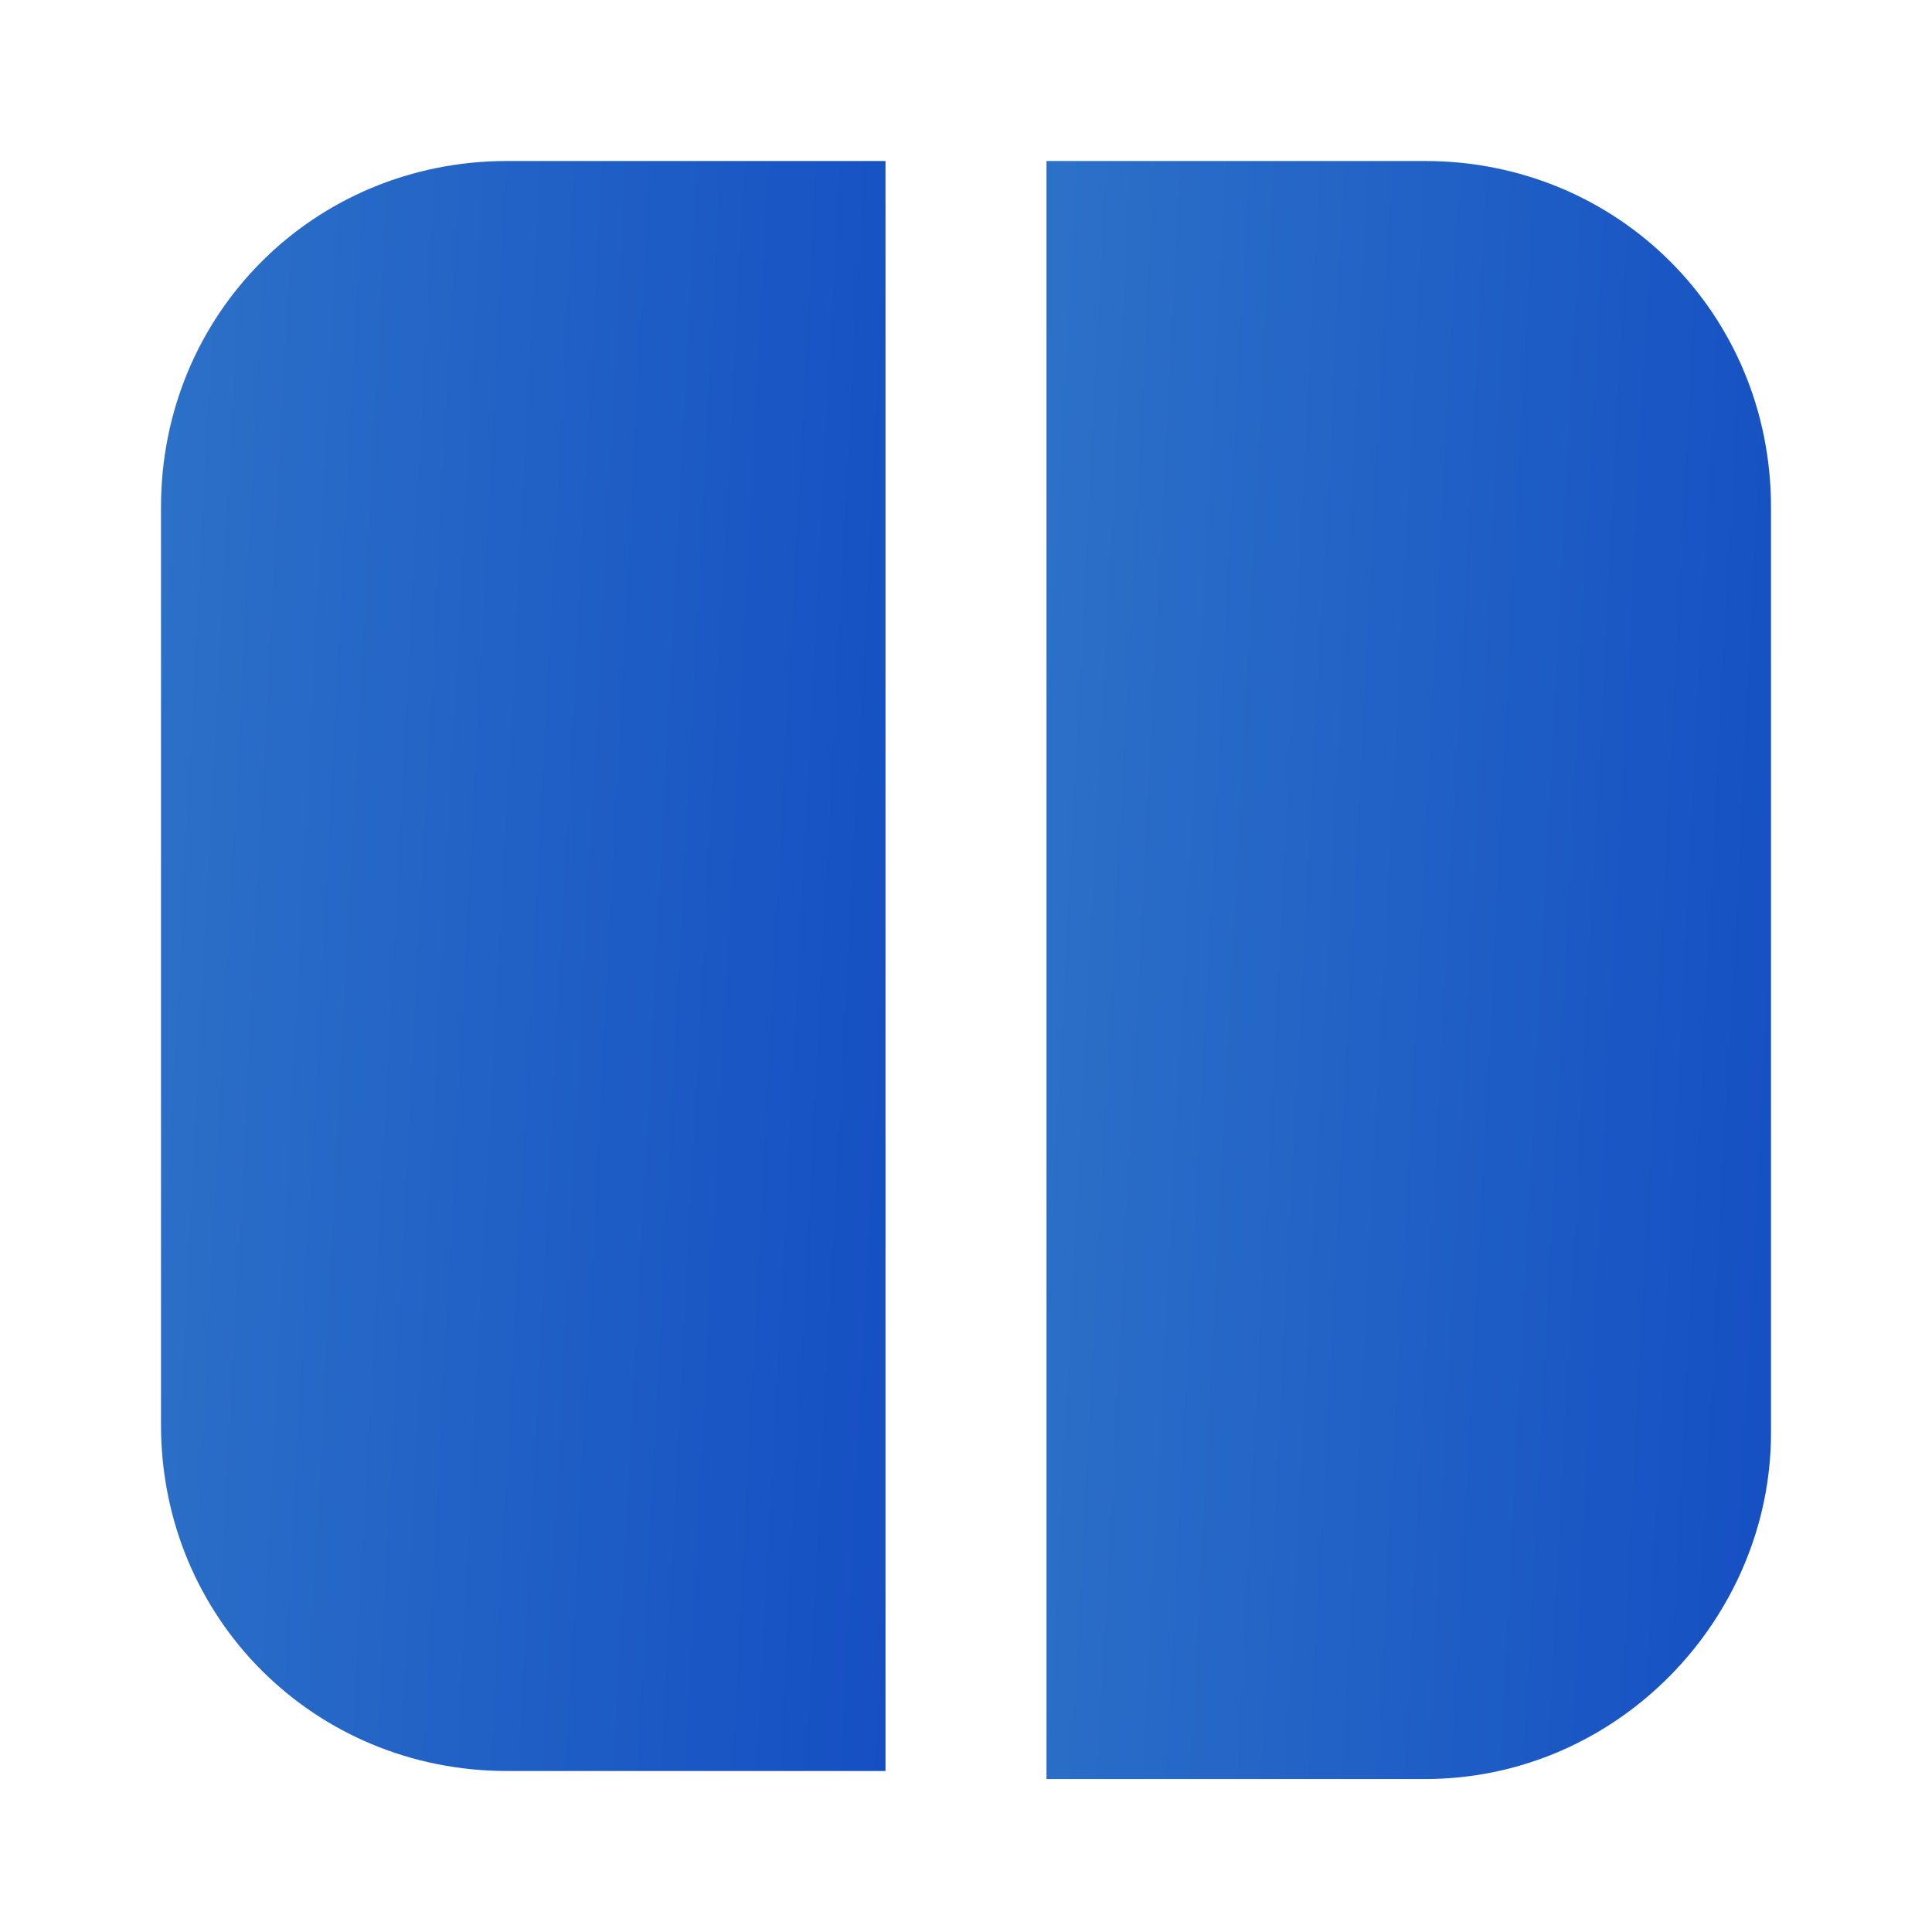
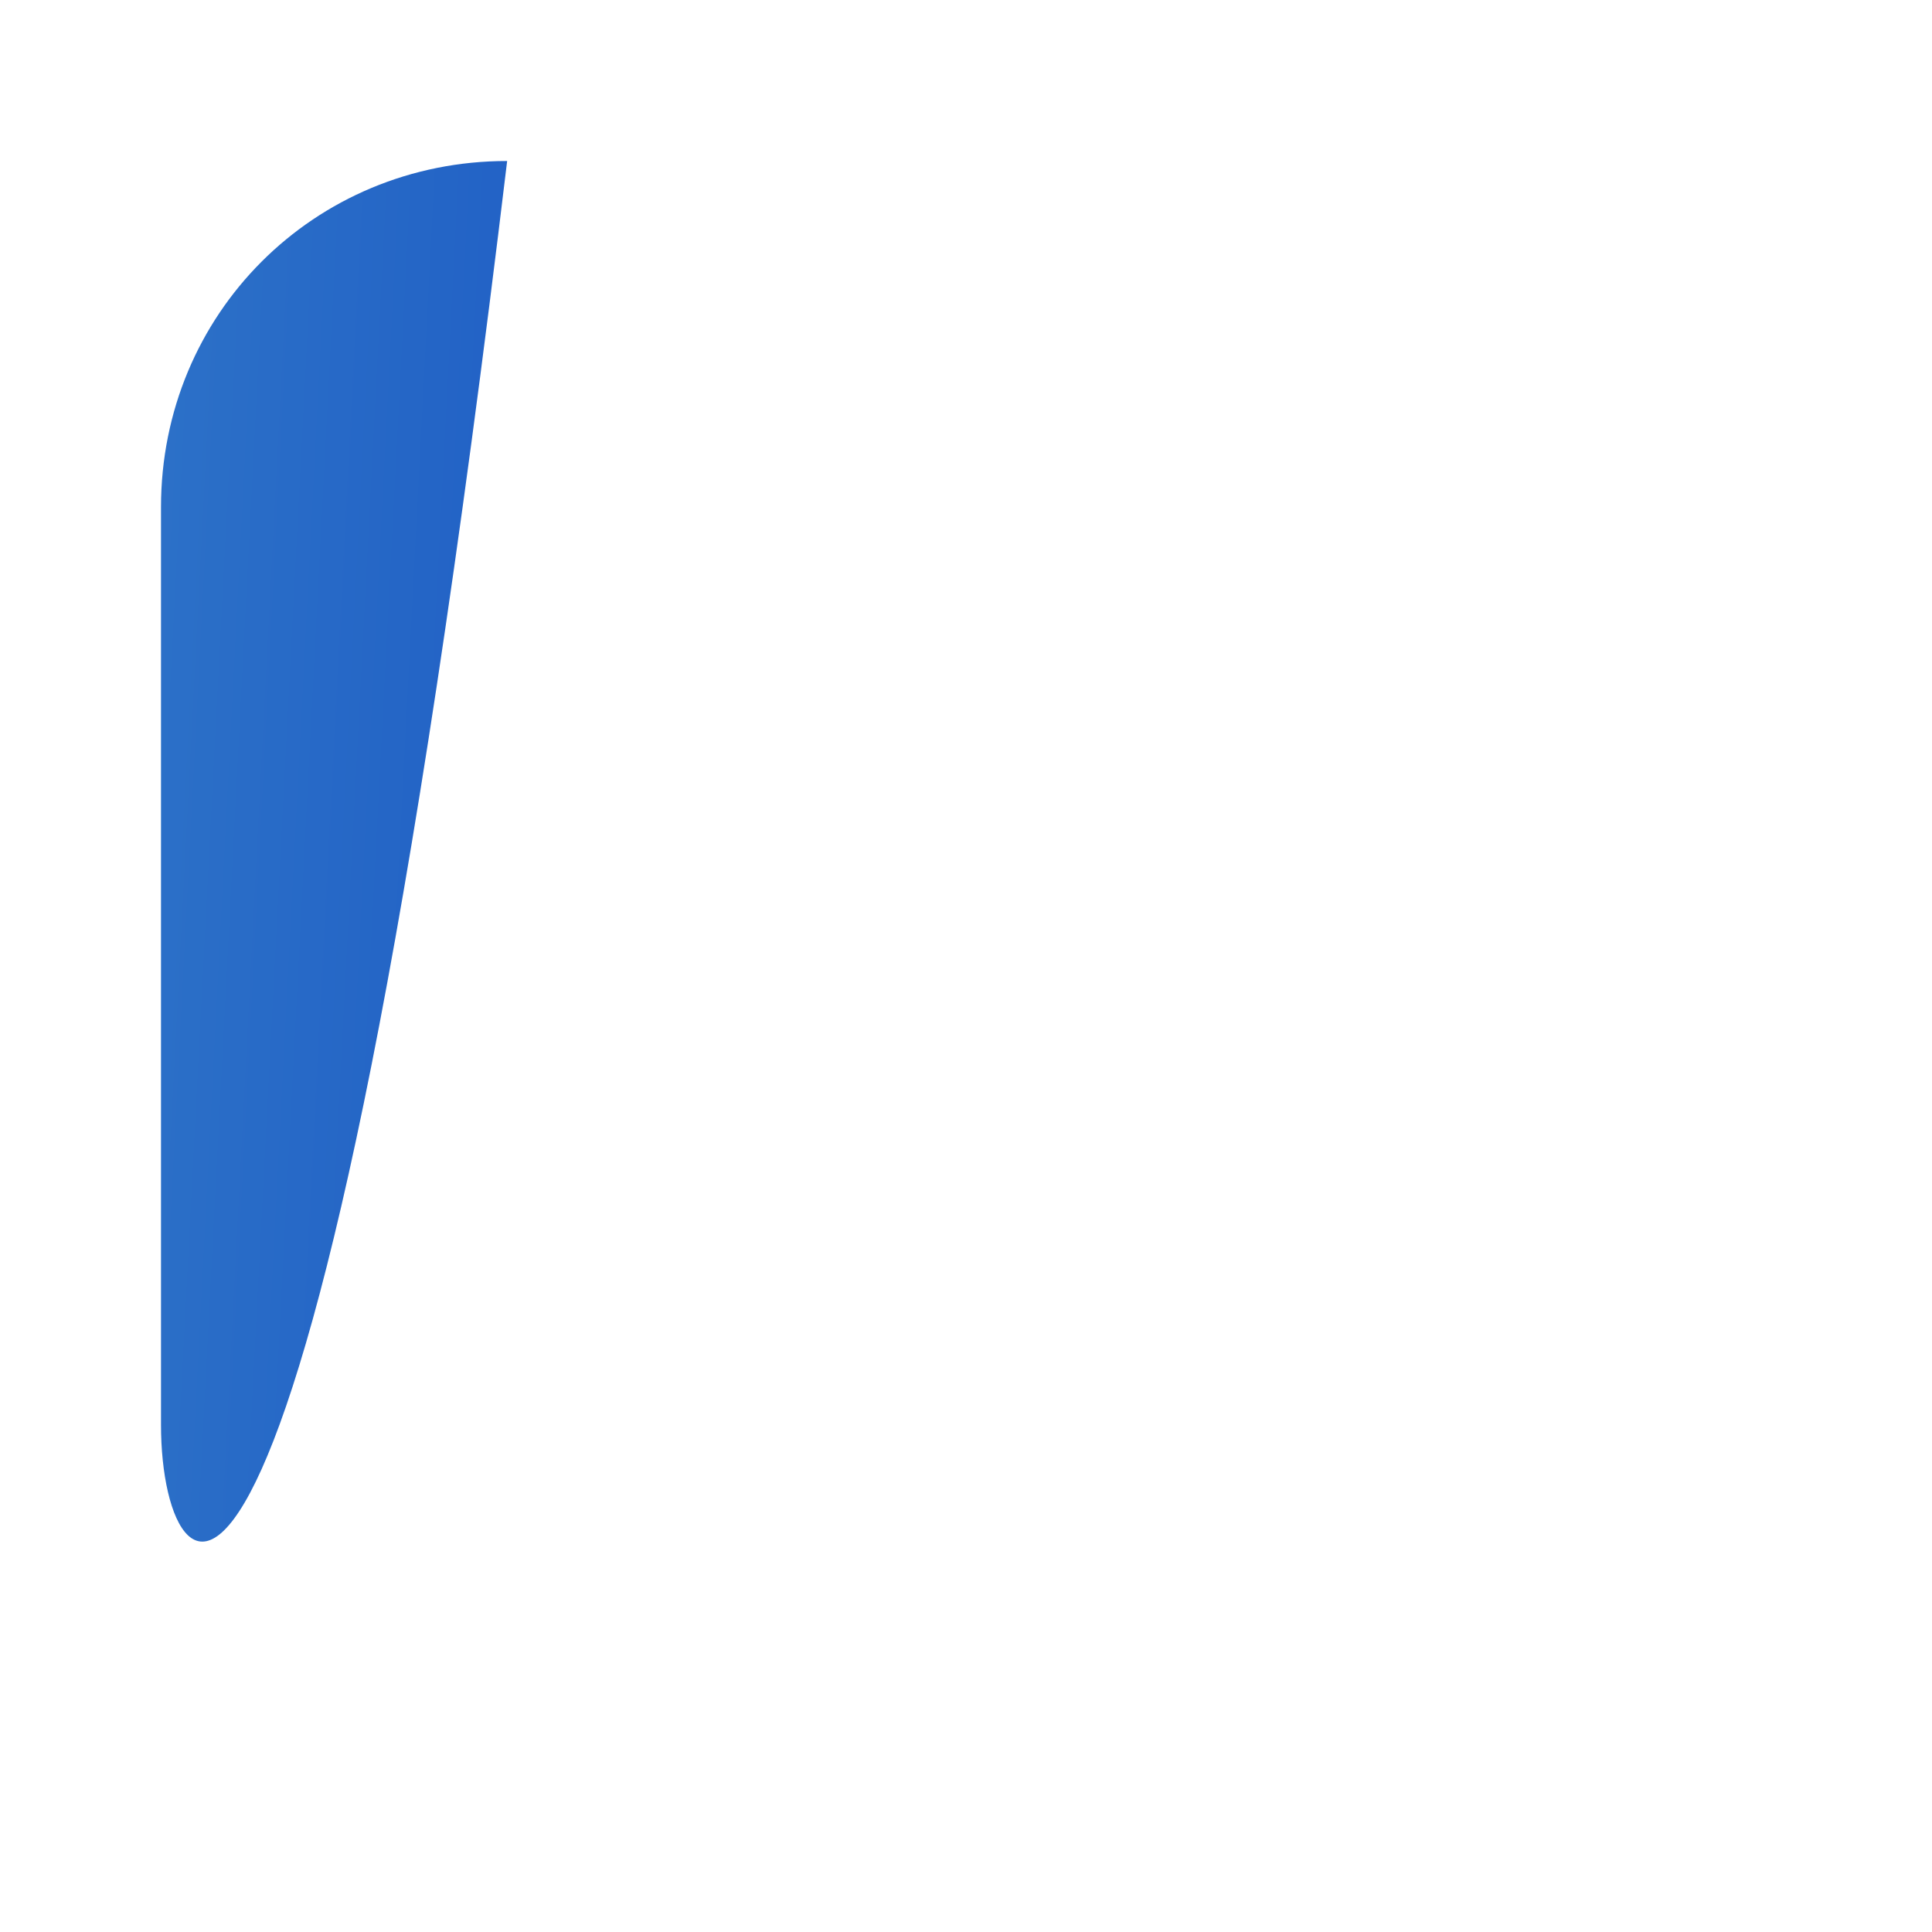
<svg xmlns="http://www.w3.org/2000/svg" width="60" height="60" viewBox="0 0 60 60" fill="none">
-   <path d="M15.75 5H27.5V55H15.75C9.75 55 5 50.25 5 44.25V15.75C5 9.75 9.75 5 15.75 5Z" fill="url(#paint0_linear_13883_3249)" />
-   <path d="M55 15.75V44.5C55 50.25 50.25 55.25 44.25 55.25H32.5V5H44.25C50.25 5 55 9.75 55 15.75Z" fill="url(#paint1_linear_13883_3249)" />
+   <path d="M15.75 5H27.5H15.75C9.75 55 5 50.25 5 44.25V15.75C5 9.75 9.75 5 15.75 5Z" fill="url(#paint0_linear_13883_3249)" />
  <defs>
    <linearGradient id="paint0_linear_13883_3249" x1="4.406" y1="2.646" x2="39.04" y2="4.442" gradientUnits="userSpaceOnUse">
      <stop stop-color="#2D72C8" />
      <stop offset="1" stop-color="#0D43C1" />
    </linearGradient>
    <linearGradient id="paint1_linear_13883_3249" x1="31.906" y1="2.634" x2="66.541" y2="4.421" gradientUnits="userSpaceOnUse">
      <stop stop-color="#2D72C8" />
      <stop offset="1" stop-color="#0D43C1" />
    </linearGradient>
  </defs>
</svg>